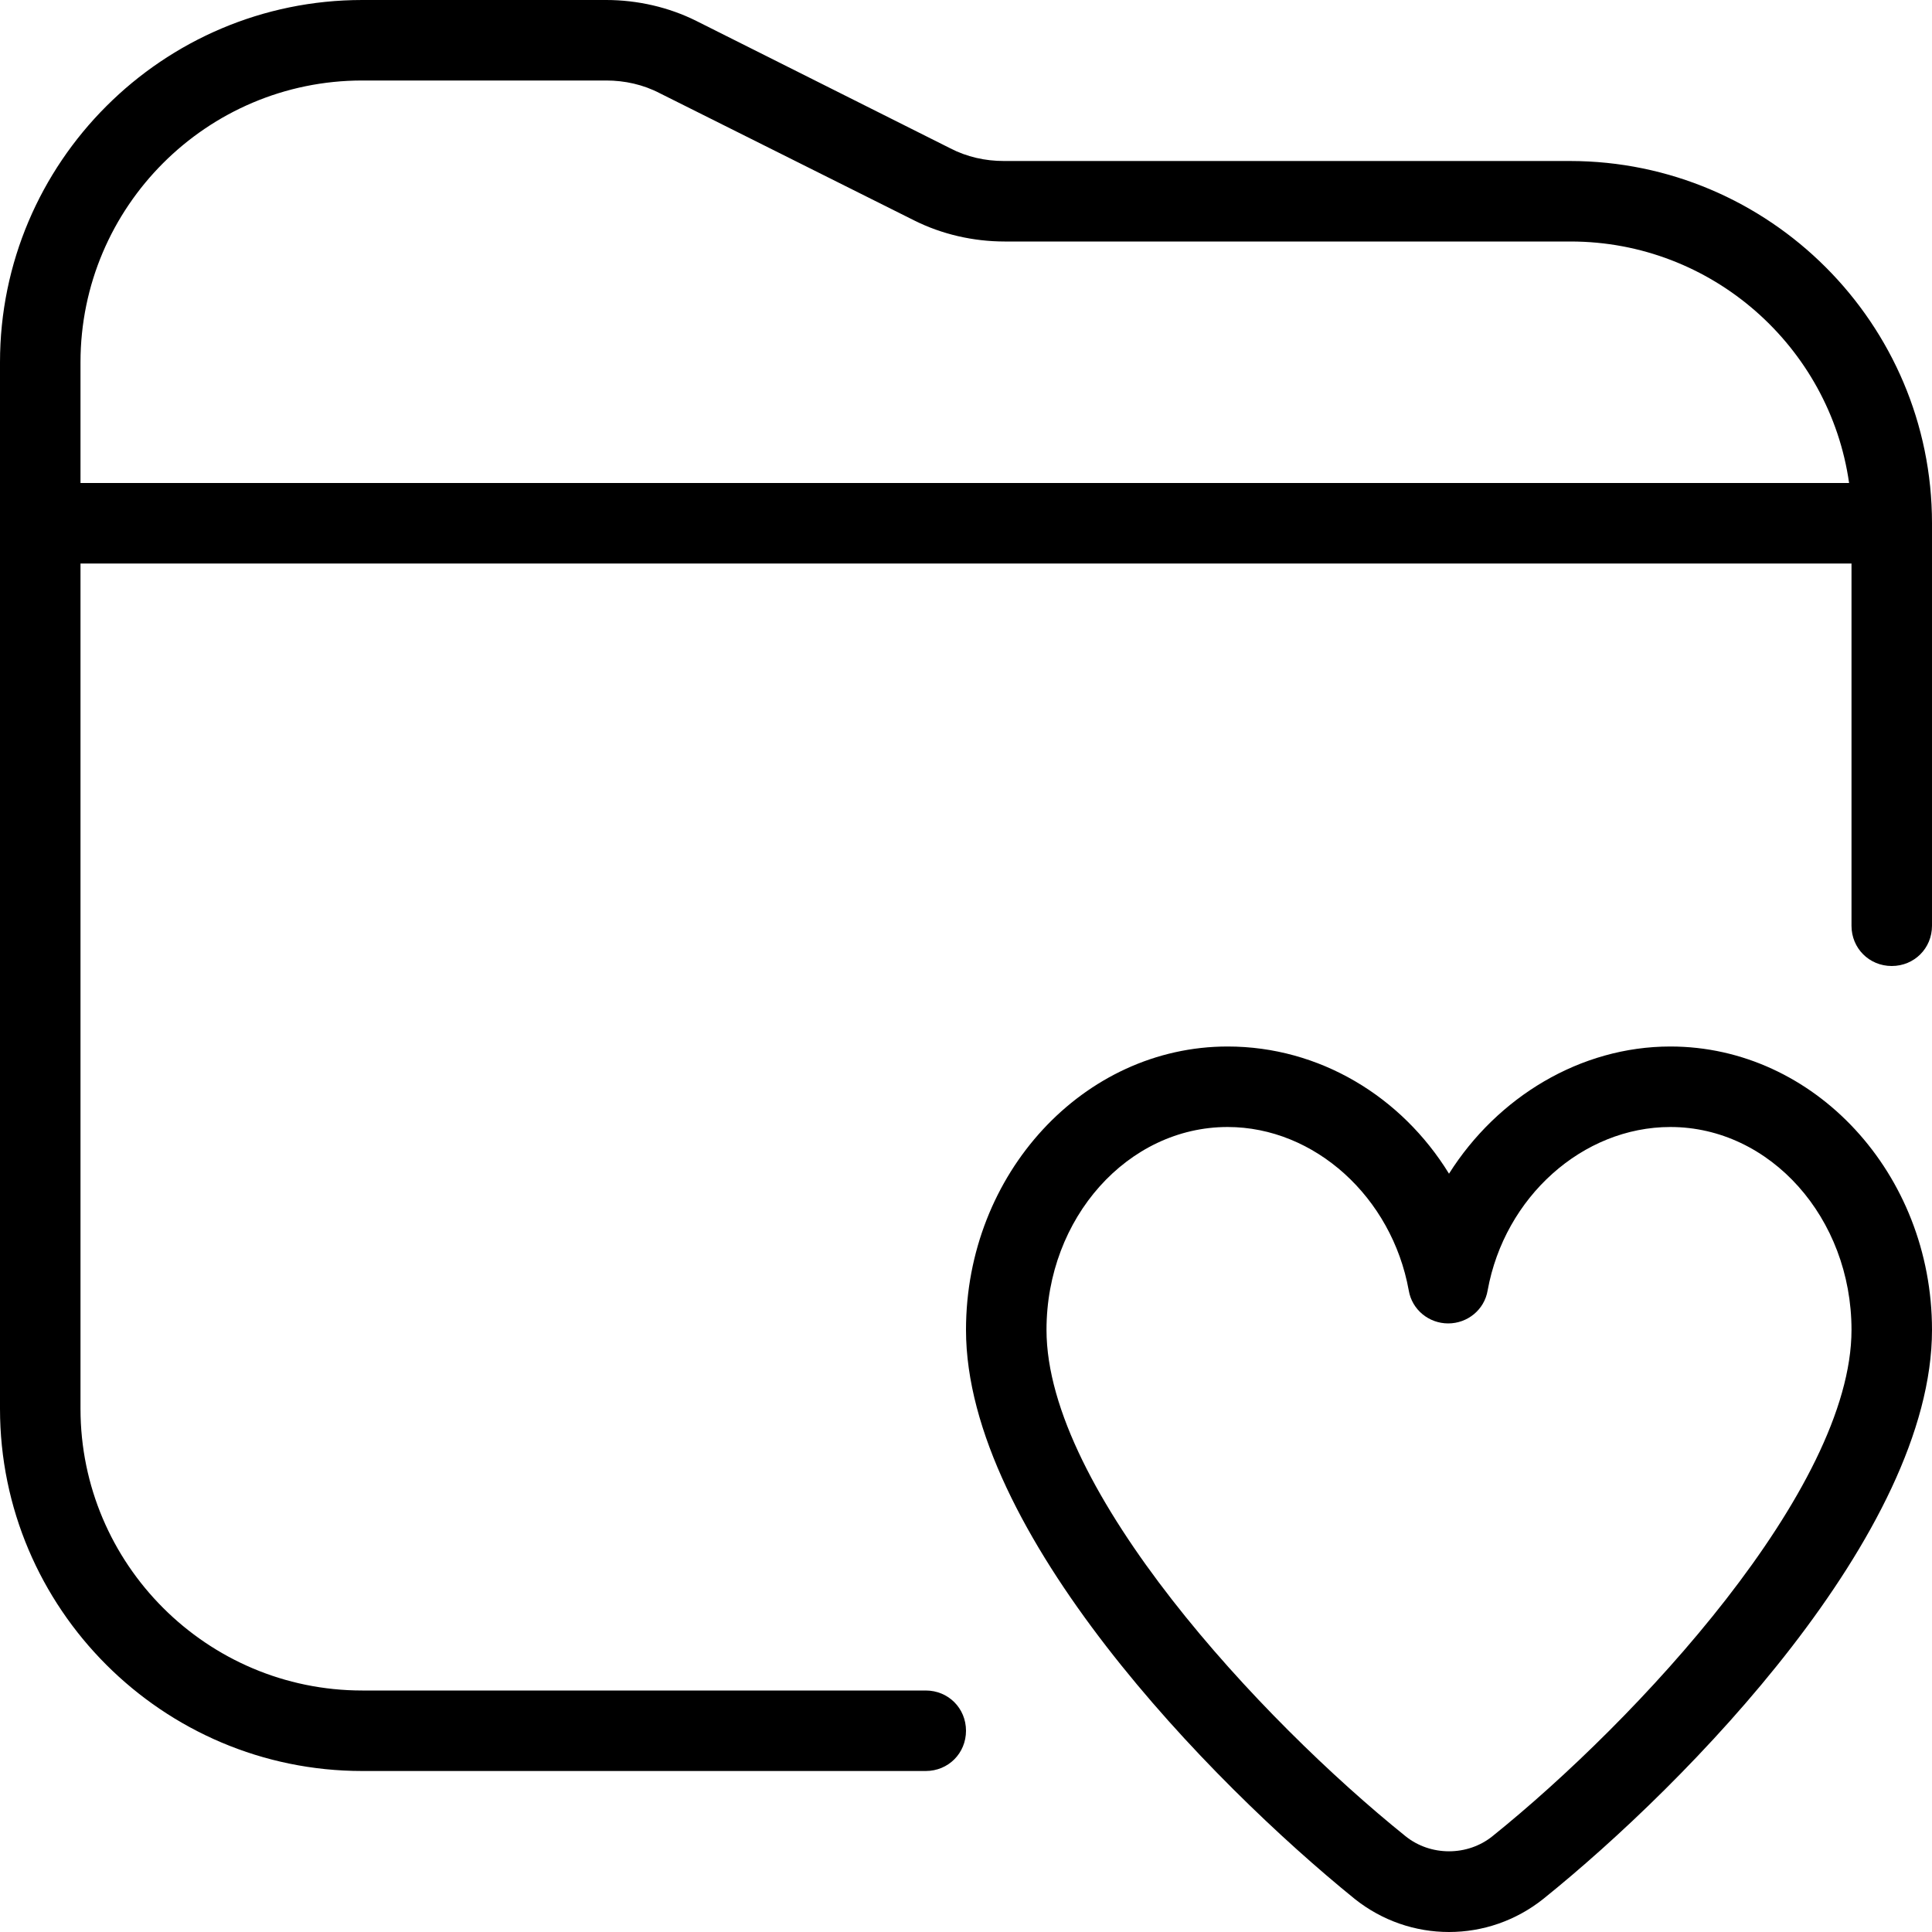
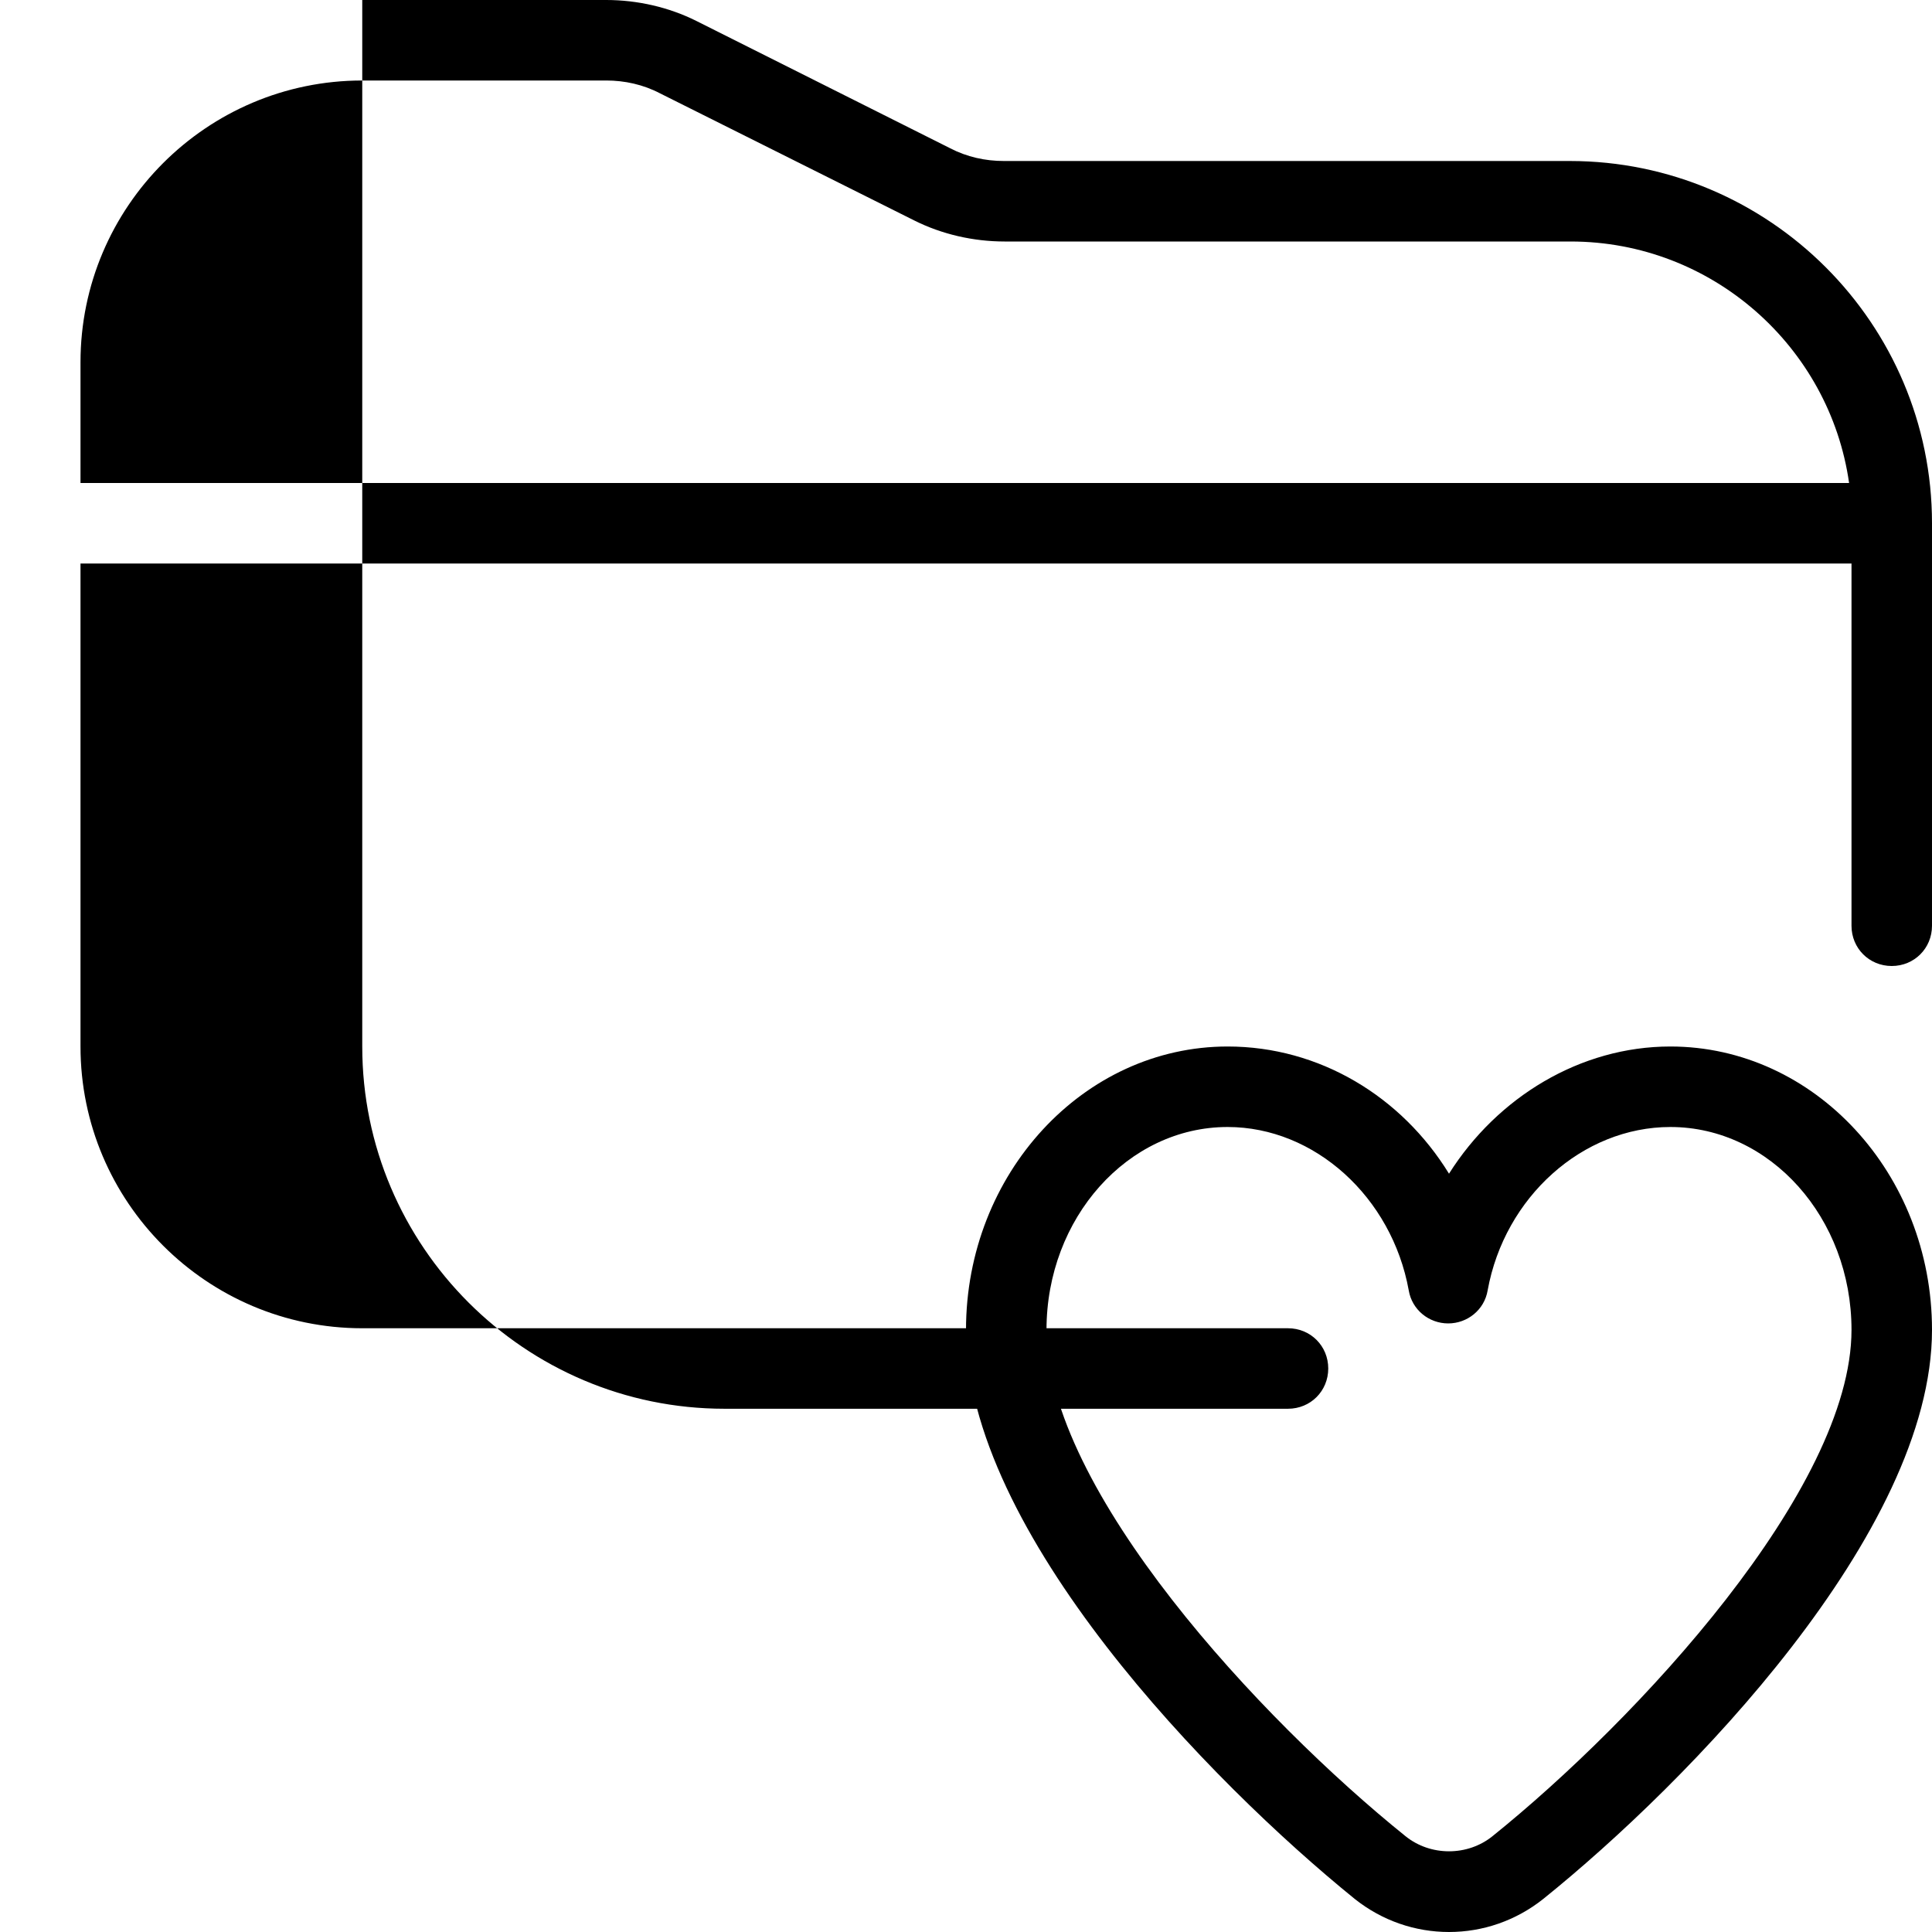
<svg xmlns="http://www.w3.org/2000/svg" id="Layer_1" data-name="Layer 1" viewBox="0 0 24 24" width="512" height="512">
-   <path d="M20.75,13c-1.12,0-2.15,.63-2.75,1.58-.59-.96-1.61-1.58-2.75-1.58-1.79,0-3.25,1.58-3.25,3.52,0,2.51,3.04,5.62,4.83,7.07,.34,.27,.75,.41,1.17,.41s.83-.14,1.17-.41c1.79-1.44,4.83-4.55,4.83-7.07,0-1.94-1.46-3.52-3.25-3.52Zm-2.21,9.81c-.31,.25-.77,.25-1.08,0-1.79-1.44-4.46-4.3-4.46-6.29,0-1.39,1.01-2.52,2.25-2.52,1.08,0,2.04,.87,2.25,2.03,.04,.24,.25,.41,.49,.41s.45-.17,.49-.41c.21-1.16,1.18-2.03,2.27-2.03,1.24,0,2.25,1.13,2.25,2.52,0,1.98-2.67,4.85-4.46,6.29Zm.96-20.81h-7.03c-.23,0-.46-.05-.67-.16L8.65,.26c-.34-.17-.73-.26-1.12-.26h-3.03C2.02,0,0,2.02,0,4.5v13c0,2.48,2.02,4.5,4.5,4.5h7c.28,0,.5-.22,.5-.5s-.22-.5-.5-.5H4.5c-1.93,0-3.5-1.57-3.5-3.5V7H23v4.5c0,.28,.22,.5,.5,.5s.5-.22,.5-.5V6.5c0-2.48-2.02-4.5-4.5-4.5ZM1,4.5c0-1.93,1.57-3.5,3.5-3.5h3.03c.23,0,.46,.05,.67,.16l3.16,1.58c.34,.17,.73,.26,1.12,.26h7.03c1.76,0,3.22,1.31,3.46,3H1v-1.5Z" />
+   <path d="M20.75,13c-1.12,0-2.15,.63-2.75,1.58-.59-.96-1.61-1.58-2.75-1.58-1.79,0-3.25,1.58-3.25,3.52,0,2.51,3.04,5.62,4.83,7.07,.34,.27,.75,.41,1.17,.41s.83-.14,1.17-.41c1.79-1.44,4.83-4.55,4.83-7.07,0-1.94-1.46-3.52-3.25-3.52Zm-2.21,9.81c-.31,.25-.77,.25-1.08,0-1.79-1.44-4.46-4.3-4.46-6.29,0-1.39,1.01-2.52,2.25-2.52,1.08,0,2.04,.87,2.25,2.03,.04,.24,.25,.41,.49,.41s.45-.17,.49-.41c.21-1.16,1.18-2.03,2.27-2.03,1.24,0,2.25,1.13,2.25,2.52,0,1.98-2.67,4.85-4.46,6.29Zm.96-20.81h-7.03c-.23,0-.46-.05-.67-.16L8.65,.26c-.34-.17-.73-.26-1.12-.26h-3.03v13c0,2.48,2.02,4.5,4.5,4.5h7c.28,0,.5-.22,.5-.5s-.22-.5-.5-.5H4.5c-1.93,0-3.5-1.57-3.5-3.5V7H23v4.5c0,.28,.22,.5,.5,.5s.5-.22,.5-.5V6.5c0-2.48-2.02-4.5-4.5-4.5ZM1,4.5c0-1.93,1.57-3.5,3.5-3.5h3.03c.23,0,.46,.05,.67,.16l3.16,1.58c.34,.17,.73,.26,1.12,.26h7.03c1.76,0,3.22,1.31,3.46,3H1v-1.5Z" />
</svg>